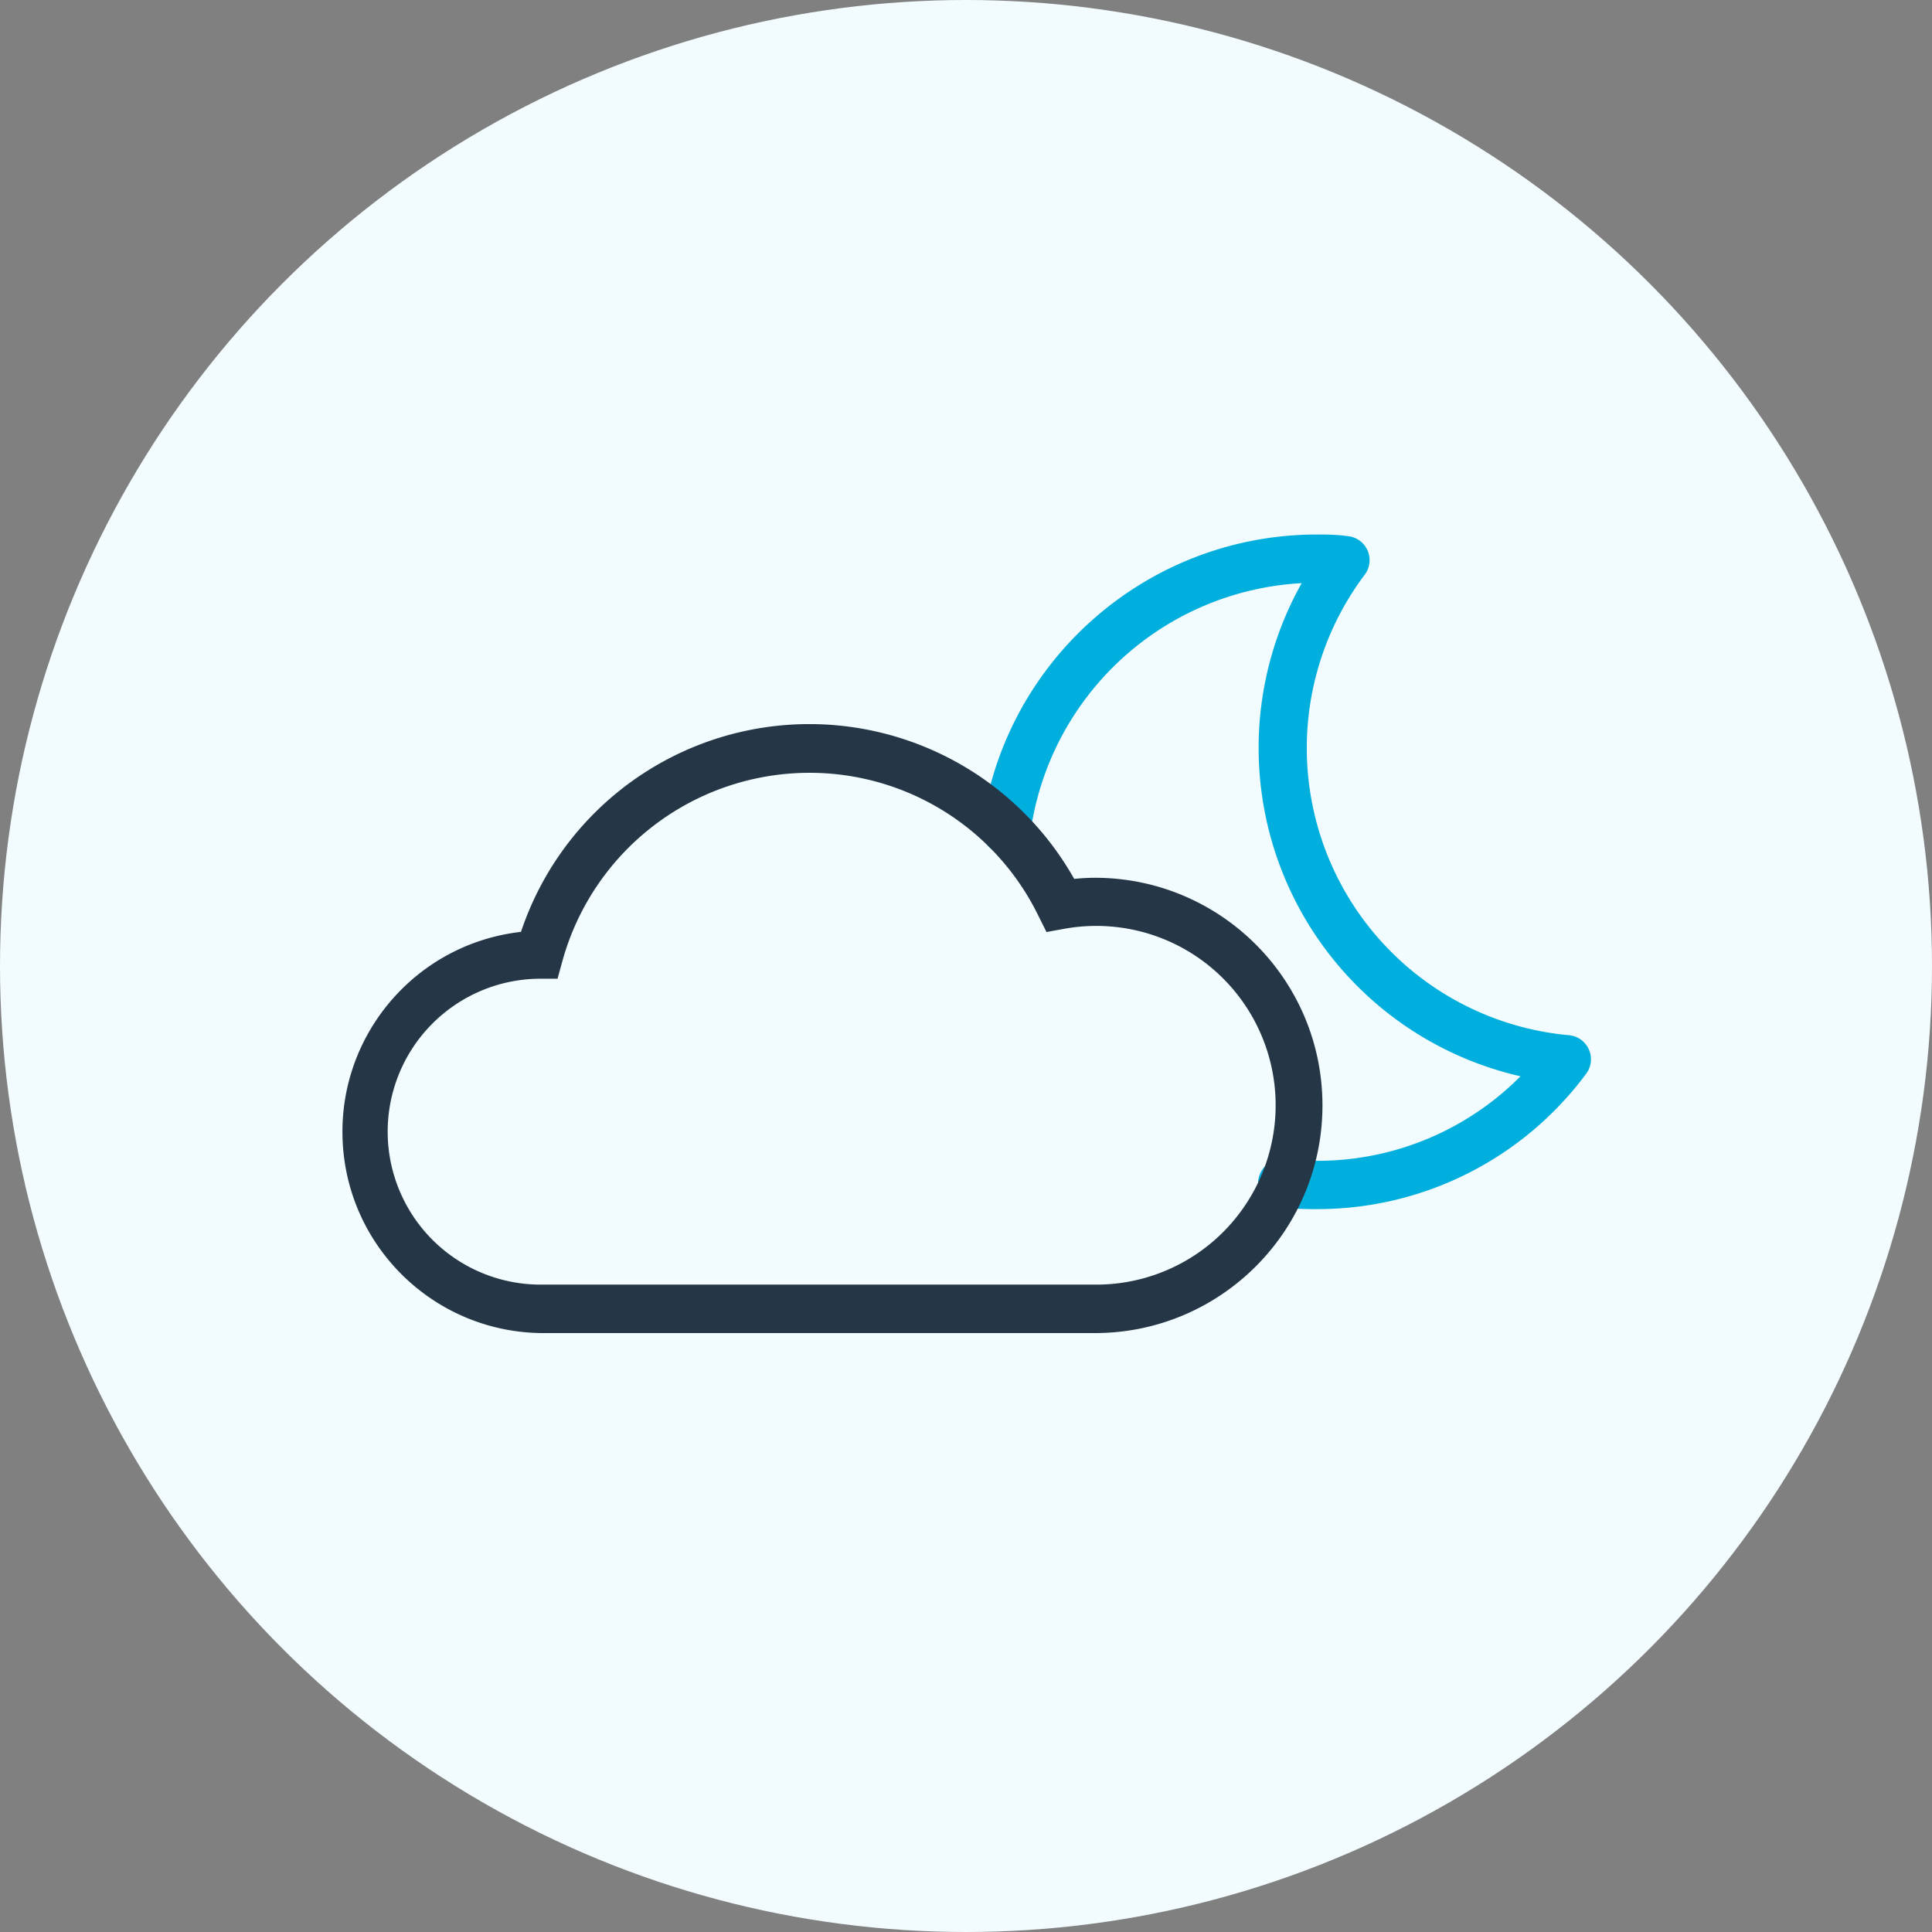
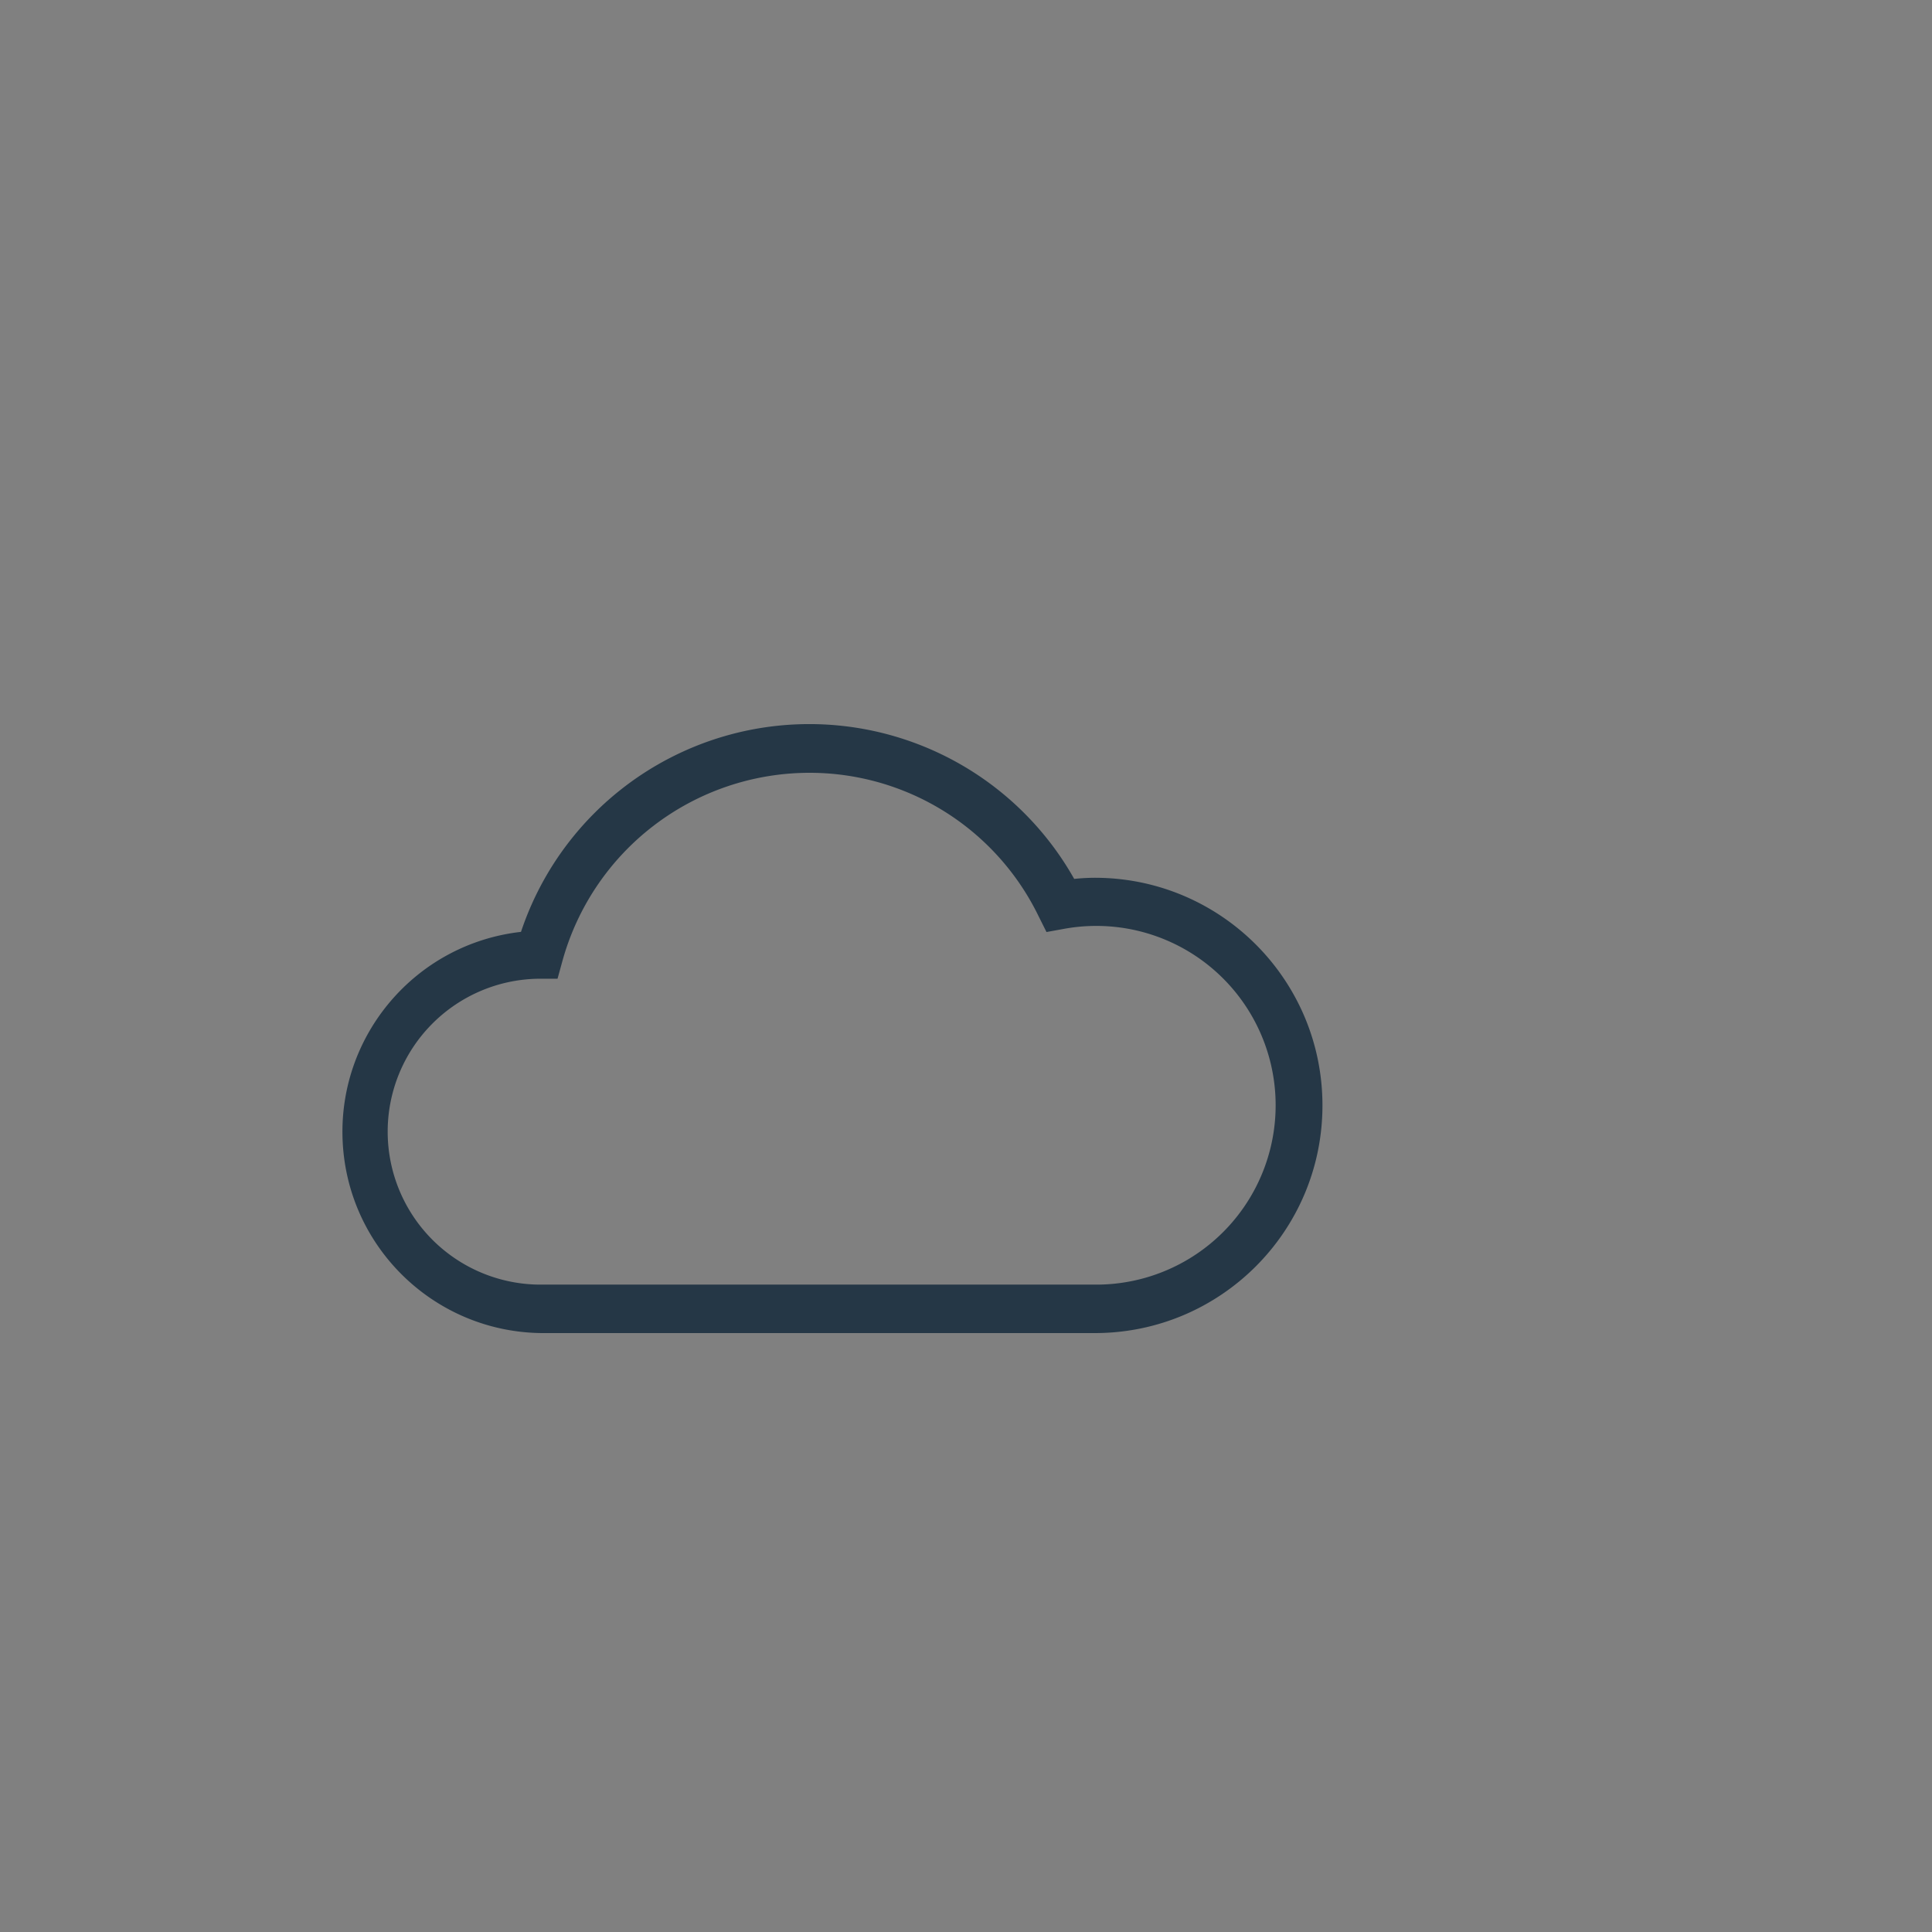
<svg xmlns="http://www.w3.org/2000/svg" width="120" height="120">
  <rect width="100%" height="100%" fill="#808080" stroke="none" />
  <g fill="none" fill-rule="evenodd">
-     <circle cx="60" cy="60" r="60" fill="#F2FBFD" />
-     <path fill="#00AFDD" d="M81.77 75.1a21.28 21.28 0 01-2.24-.1 1.509 1.509 0 11.32-3 18.14 18.14 0 001.93.1 17.75 17.75 0 0012.66-5.25 20.92 20.92 0 01-13.59-30.63A18 18 0 0064 51.73a1.513 1.513 0 11-3-.4c1.432-10.378 10.294-18.114 20.77-18.13.6 0 1.23 0 1.94.1a1.5 1.5 0 011.06 2.39A17.91 17.91 0 0097.46 64.3a1.5 1.5 0 011.06 2.39 20.77 20.77 0 01-16.75 8.41z" />
    <path fill="#253746" fill-rule="nonzero" d="M68 82.8H33.68c-6.612-.047-12.044-5.236-12.393-11.838-.35-6.603 4.503-12.337 11.073-13.082a18.88 18.88 0 0134.36-3.29 13 13 0 011.28-.07c7.81 0 14.14 6.33 14.14 14.14 0 7.81-6.33 14.14-14.14 14.14zM50.27 48a15.93 15.93 0 00-15.34 11.7l-.3 1.09H33.5a9.5 9.5 0 00.16 19H68a11.14 11.14 0 10-1.9-22.1l-1.1.2-.5-1A15.81 15.81 0 0050.27 48z" />
  </g>
</svg>